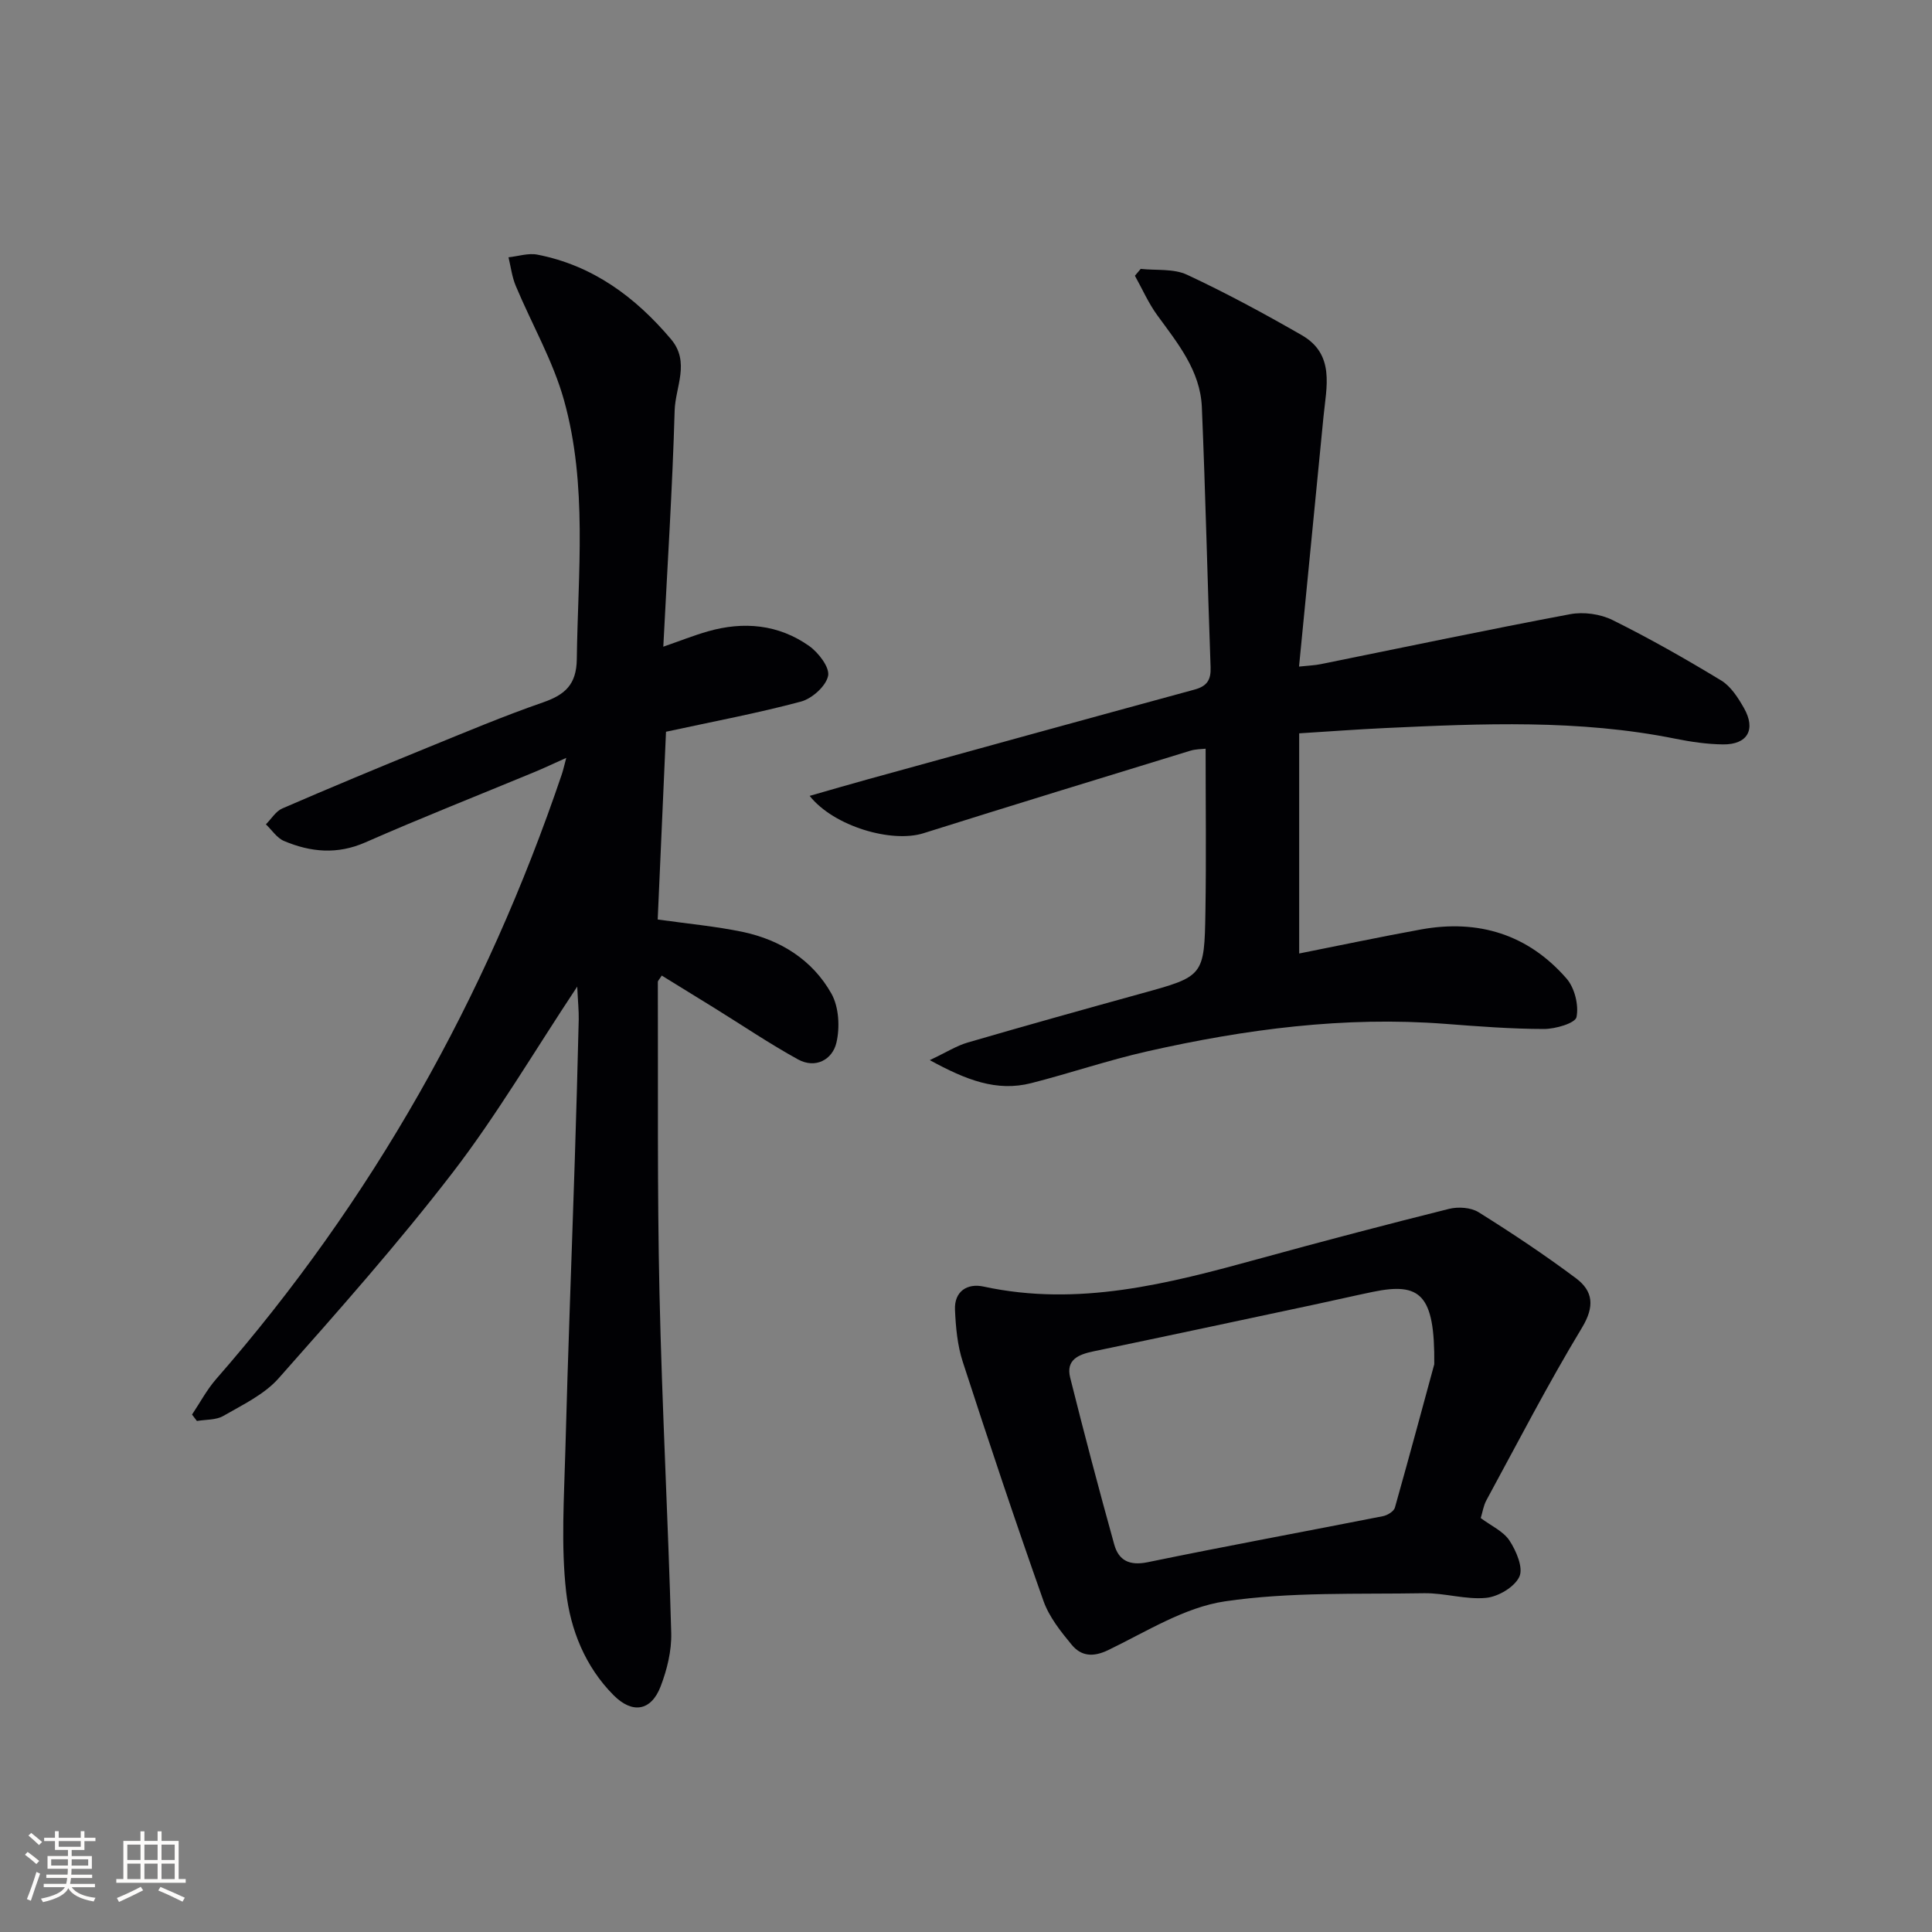
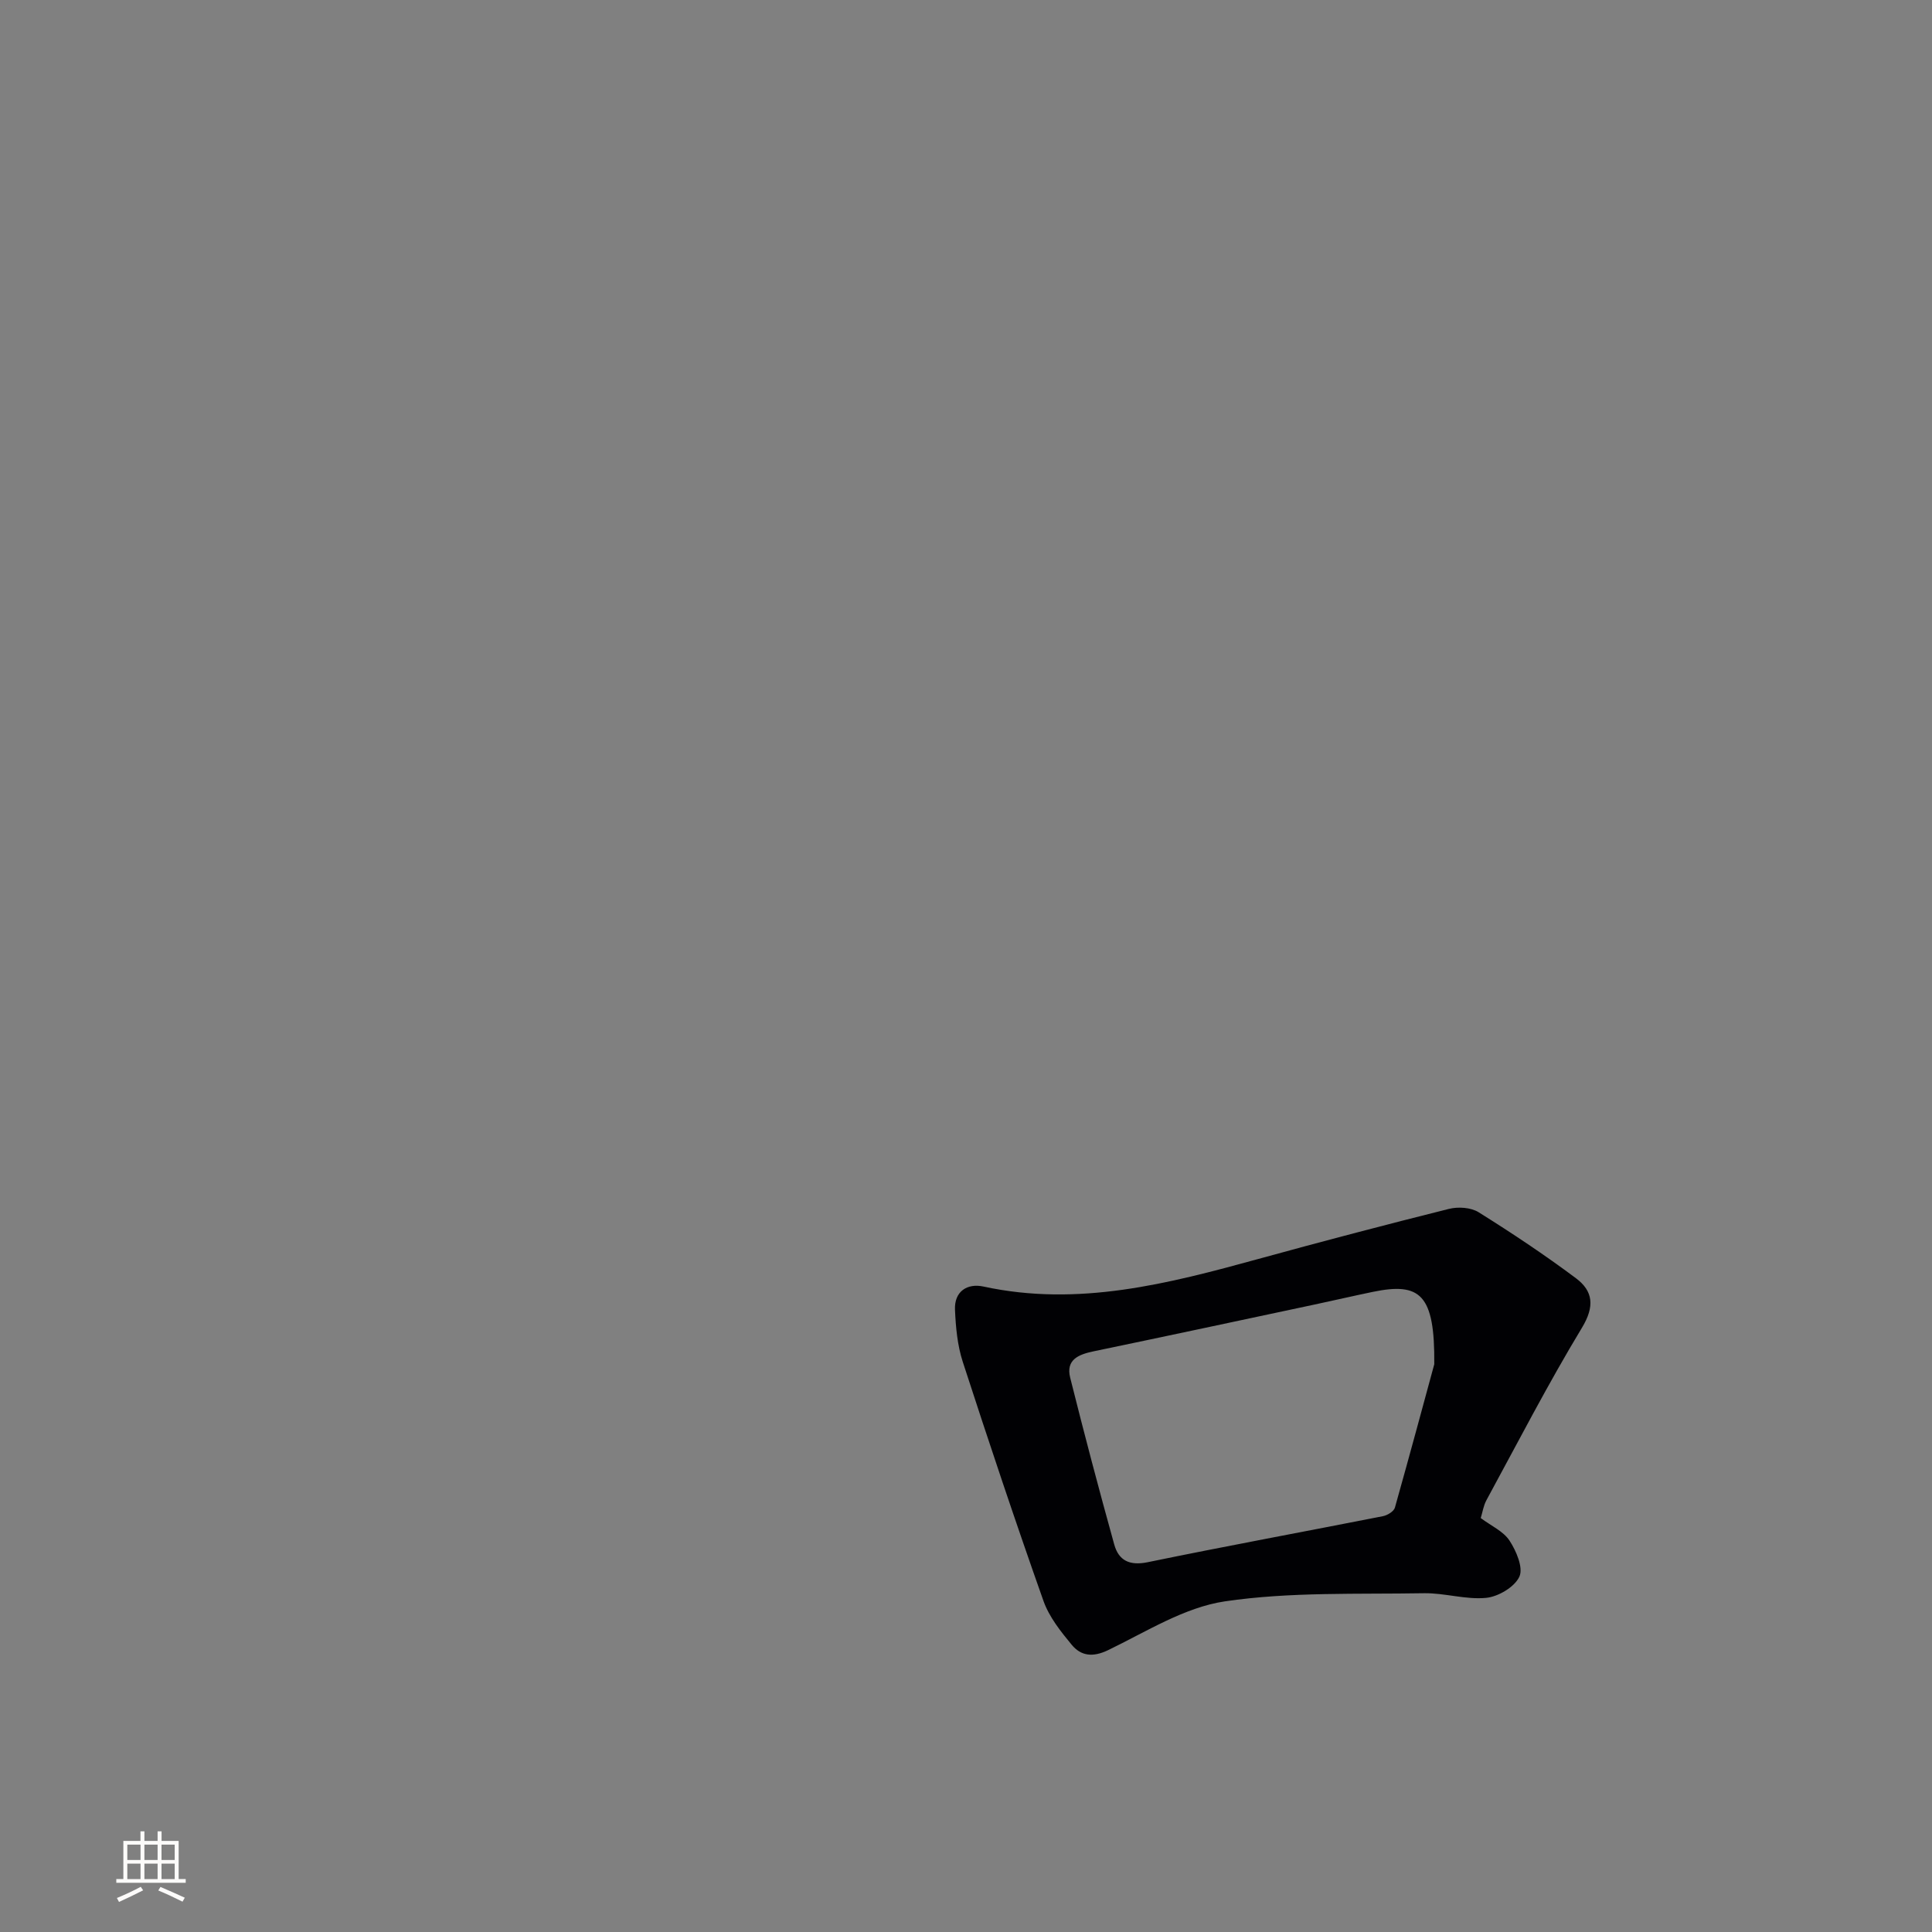
<svg xmlns="http://www.w3.org/2000/svg" enable-background="new 0 0 400 400" viewBox="0 0 400 400">
  <rect x="0" y="0" width="400" height="400" fill="#808080" stroke="none" />
  <g fill="#010104">
-     <path d="m119.51 204.26c-9.1 13.72-16.69 26.67-25.77 38.48-11.34 14.74-23.72 28.7-36.06 42.63-2.97 3.35-7.44 5.47-11.44 7.78-1.52.88-3.63.73-5.47 1.05-.34-.44-.67-.89-1.01-1.33 1.65-2.46 3.06-5.14 4.99-7.35 32.27-36.94 55.86-78.82 71.57-125.22.26-.77.43-1.56.92-3.39-2.68 1.2-4.63 2.13-6.62 2.95-11.66 4.83-23.41 9.46-34.96 14.54-5.83 2.57-11.34 2.04-16.85-.28-1.48-.62-2.52-2.27-3.76-3.45 1.12-1.12 2.05-2.71 3.4-3.29 9.9-4.29 19.86-8.43 29.85-12.51 8-3.26 15.97-6.62 24.13-9.45 4.56-1.58 6.92-3.69 6.99-8.94.23-17.94 2.25-36.04-2.64-53.59-2.28-8.19-6.69-15.79-10-23.71-.78-1.86-1.02-3.93-1.5-5.91 2-.21 4.1-.92 5.98-.55 11.45 2.23 20.26 8.75 27.66 17.5 4.02 4.76.9 9.9.76 14.77-.46 16.09-1.5 32.17-2.35 48.9 3.44-1.19 6.29-2.33 9.22-3.17 7.41-2.12 14.61-1.46 20.96 3.01 1.94 1.37 4.3 4.44 3.94 6.2-.44 2.12-3.31 4.7-5.6 5.32-8.95 2.4-18.09 4.11-27.96 6.25-.57 12.91-1.15 25.92-1.72 38.87 6.25.89 12.03 1.4 17.67 2.59 7.79 1.66 14.37 5.79 18.29 12.75 1.56 2.77 1.79 6.99 1.04 10.17-.82 3.5-4.32 5.45-7.95 3.46-5.94-3.27-11.57-7.09-17.34-10.66-3.62-2.24-7.24-4.47-10.87-6.7-.51.81-.81 1.07-.81 1.32.07 21.49-.14 42.98.34 64.46.52 23.44 1.79 46.87 2.43 70.31.1 3.69-.86 7.61-2.2 11.1-1.97 5.11-5.86 5.7-9.73 1.81-5.89-5.91-8.94-13.59-9.83-21.43-1.08-9.63-.42-19.48-.16-29.23.53-20.12 1.31-40.23 1.96-60.35.31-9.64.58-19.28.81-28.92.03-1.78-.16-3.56-.31-6.79z" />
-     <path d="m236.17 55.67c3.22.35 6.81-.09 9.59 1.21 8.1 3.78 15.99 8.05 23.75 12.51 6.94 3.99 5.1 10.73 4.5 16.93-1.65 17-3.33 34-5.06 51.69 2.07-.22 3.29-.26 4.47-.5 17.22-3.48 34.41-7.11 51.67-10.35 2.78-.52 6.23-.04 8.76 1.21 7.69 3.81 15.17 8.07 22.51 12.52 2 1.22 3.5 3.58 4.71 5.71 2.53 4.46.72 7.59-4.37 7.52-3.29-.04-6.62-.53-9.85-1.18-19.94-4.02-40.05-3.14-60.17-2.2-5.74.27-11.47.7-17.7 1.09v45.58c8.43-1.67 16.81-3.45 25.24-4.98 11.86-2.15 22.15 1.03 30.1 10.15 1.69 1.93 2.58 5.52 2.08 7.99-.25 1.27-4.38 2.48-6.75 2.47-6.81-.01-13.62-.54-20.41-1.06-20.92-1.61-41.44 1.11-61.75 5.7-8.08 1.83-15.95 4.52-23.98 6.57-7.18 1.83-13.48-.65-21.01-4.76 3.49-1.65 5.56-2.98 7.83-3.64 11.94-3.48 23.92-6.83 35.91-10.14 12.98-3.58 13.11-3.54 13.33-17.02.18-11.11.04-22.23.04-33.68-.72.09-2.02.06-3.21.43-18.41 5.65-36.83 11.28-55.2 17.07-6.56 2.07-18.54-1.39-23.57-7.73 4.24-1.21 8.14-2.36 12.07-3.44 22.54-6.22 45.09-12.44 67.65-18.58 2.56-.7 3.39-2.02 3.29-4.61-.65-17.95-1.05-35.91-1.81-53.86-.32-7.53-4.98-13.2-9.22-19.01-1.84-2.52-3.11-5.45-4.64-8.19.39-.48.8-.95 1.2-1.42z" />
+     <path d="m119.51 204.26z" />
    <path d="m306.57 314.3c2.15 1.61 4.69 2.73 5.96 4.67 1.4 2.14 2.89 5.62 2.04 7.46-.98 2.14-4.36 4.14-6.88 4.39-4.22.41-8.59-1.03-12.88-.96-13.75.24-27.67-.31-41.19 1.68-8.4 1.24-16.31 6.3-24.21 10.11-3.15 1.51-5.59 1.22-7.52-1.11-2.29-2.77-4.68-5.77-5.85-9.08-5.81-16.42-11.33-32.94-16.71-49.51-1.11-3.41-1.45-7.16-1.61-10.77-.17-3.85 2.57-5.54 5.92-4.81 19.61 4.25 38.22-.59 56.86-5.71 13.12-3.61 26.28-7.07 39.48-10.37 1.91-.48 4.55-.31 6.15.69 6.88 4.3 13.66 8.81 20.16 13.67 3.55 2.66 3.91 5.82 1.24 10.24-7.04 11.64-13.28 23.75-19.78 35.71-.61 1.12-.8 2.47-1.18 3.7zm-9.62-31.85c.14-14.5-2.91-17.01-12.73-14.98-4.06.84-8.09 1.78-12.14 2.64-15.22 3.24-30.44 6.5-45.68 9.67-3.11.65-5.76 1.73-4.83 5.45 2.89 11.55 5.93 23.06 9.12 34.54.92 3.31 3.15 4.44 6.92 3.67 16.2-3.34 32.47-6.33 48.7-9.53.94-.18 2.27-.99 2.49-1.77 3.18-11.3 6.23-22.63 8.15-29.69z" />
  </g>
-   <path d="m5.17 384 .55-.58c.85.61 1.65 1.24 2.4 1.87l-.59.64c-.83-.73-1.62-1.38-2.36-1.93m1.22 9.53-.82-.34c.71-1.76 1.37-3.64 1.98-5.63.24.13.5.25.76.36-.6 1.67-1.24 3.54-1.92 5.61m-.5-13.5.57-.54c.56.44 1.31 1.06 2.26 1.87l-.64.64c-.68-.66-1.41-1.32-2.19-1.97m3.25.46h2.24v-1.36h.77v1.36h4.57v-1.36h.76v1.36h2.28v.69h-2.28v1.84h-2.64v1.26h4.18v2.64h-4.21c0 .45-.02.86-.05 1.21h4.32v.69h-4.38c-.04.34-.1.75-.19 1.22h5.15v.69h-4.82c.87 1.19 2.51 1.92 4.93 2.19-.17.31-.3.57-.37.76-2.77-.49-4.52-1.41-5.26-2.76-.56 1.26-2.3 2.23-5.24 2.9-.12-.25-.26-.48-.43-.72 2.73-.55 4.38-1.34 4.96-2.38h-4.38v-.69h4.65c.1-.38.17-.79.21-1.22h-4.32v-.69h4.4c.03-.34.05-.75.05-1.21h-4.2v-2.64h4.23v-1.26h-2.69v-1.84h-2.24zm1.46 4.46v1.29h3.45c.01-.4.02-.57.01-.53v-.32-.45h-3.46zm1.55-2.59h4.57v-1.19h-4.57zm6.11 2.59h-3.42v.77c-.01.19-.01.37-.02.53h3.44z" fill="#fcfbfa" />
  <path d="m32.63 379.16h.82v1.98h3.54v7.89h1.46v.78h-14.37v-.78h1.46v-7.89h3.54v-1.98h.82v1.98h2.73zm-3.49 11.48.5.73c-1.61.82-3.28 1.63-5 2.41-.13-.27-.28-.55-.44-.82 1.75-.72 3.4-1.49 4.94-2.32m-2.78-5.55h2.73v-3.18h-2.73zm0 3.95h2.73v-3.2h-2.73zm3.54-3.95h2.73v-3.18h-2.73zm0 3.95h2.73v-3.2h-2.73zm7.89 4.68c-1.84-.92-3.51-1.7-5.02-2.32l.45-.73c1.89.8 3.57 1.55 5.04 2.23zm-1.62-11.81h-2.73v3.18h2.73zm-2.73 7.13h2.73v-3.2h-2.73z" fill="#fcfbfa" />
</svg>